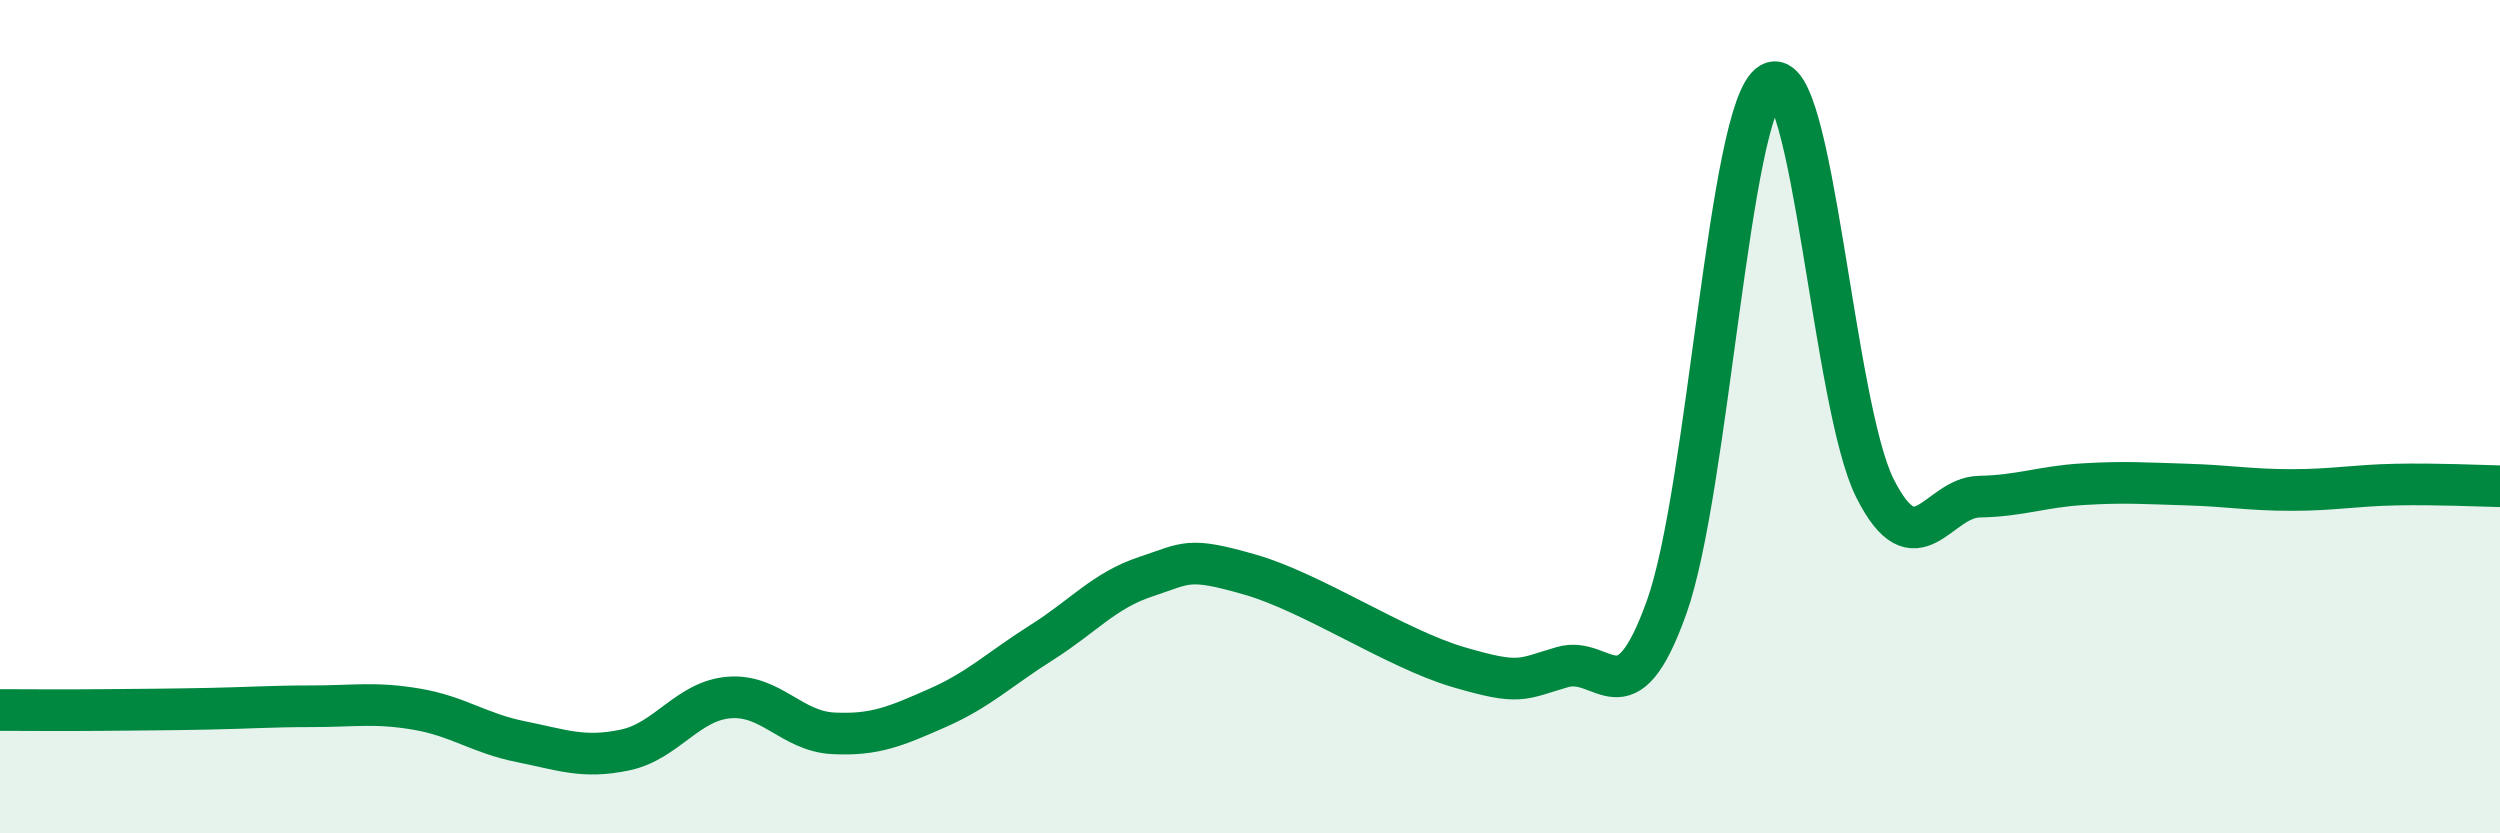
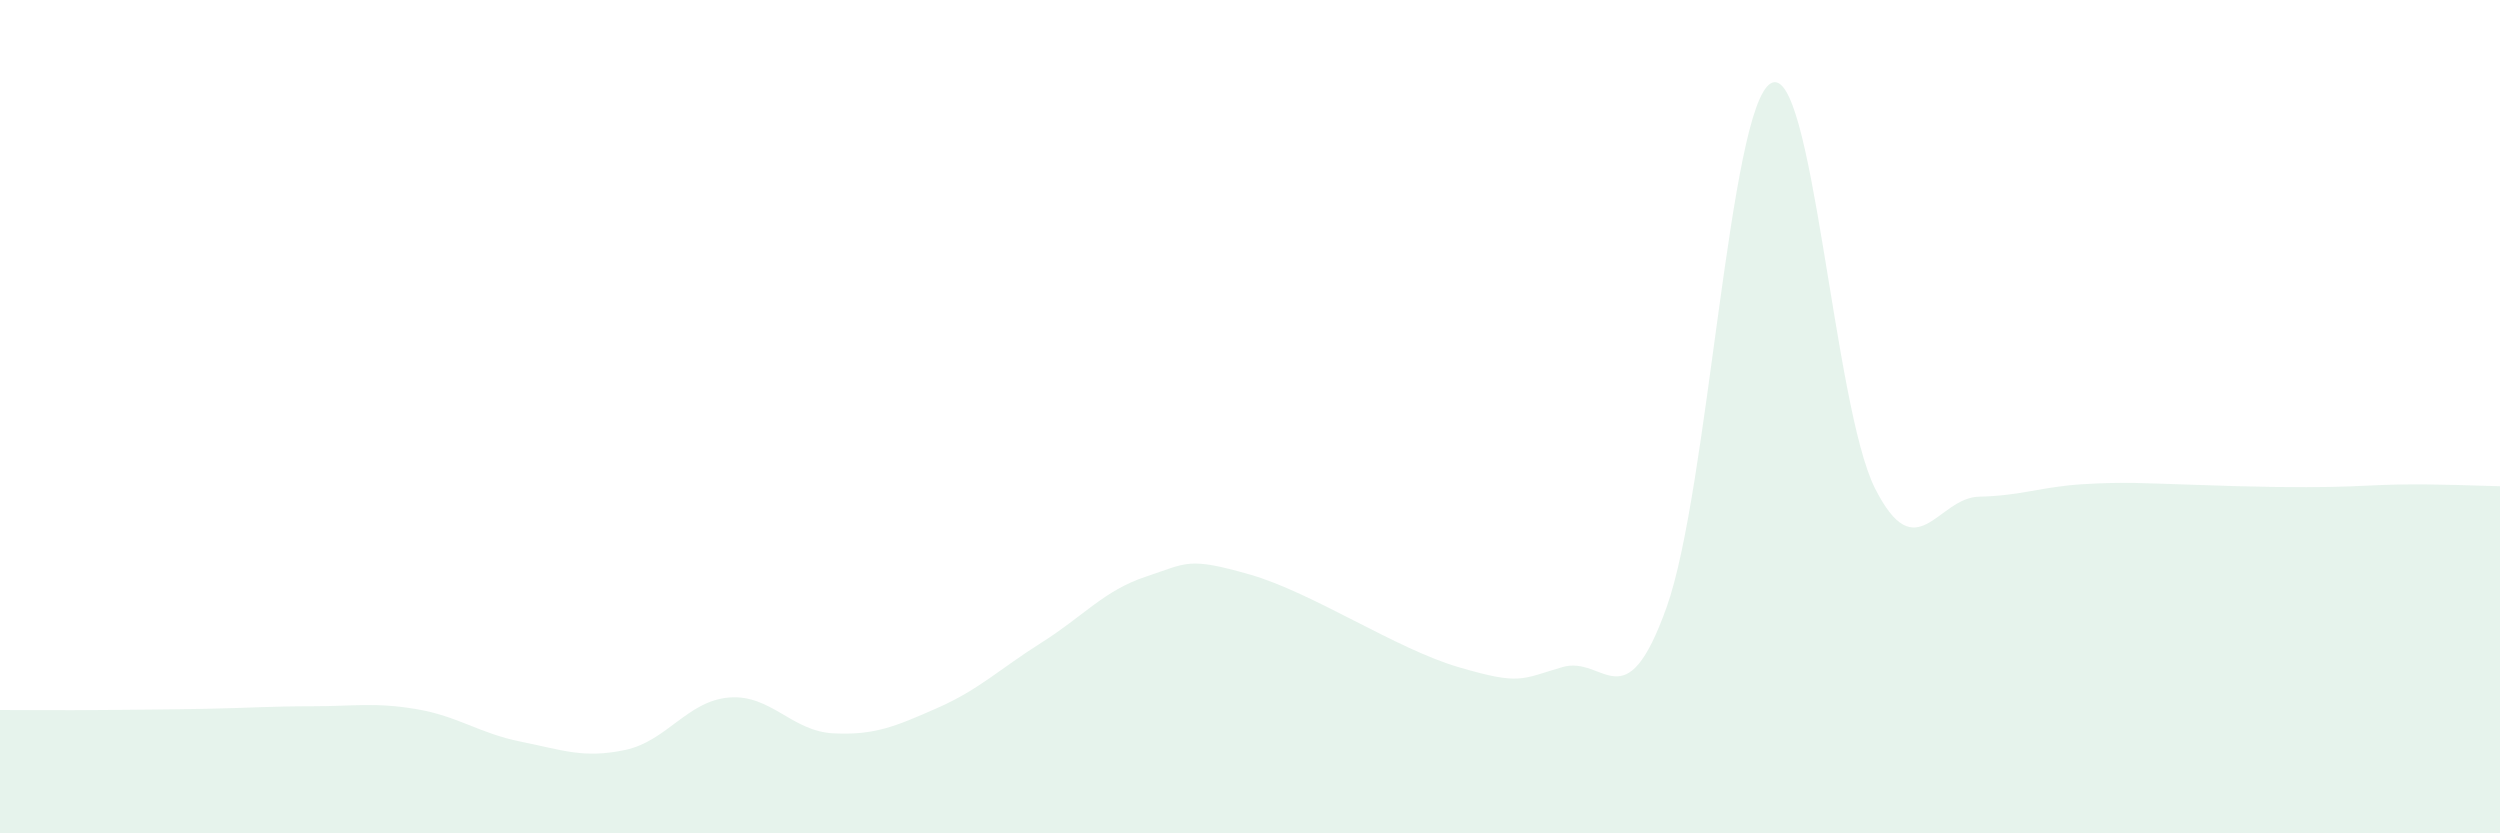
<svg xmlns="http://www.w3.org/2000/svg" width="60" height="20" viewBox="0 0 60 20">
-   <path d="M 0,17.04 C 0.5,17.04 1.5,17.05 2.5,17.04 C 3.5,17.03 4,17.03 5,17.01 C 6,16.99 6.5,16.95 7.5,16.95 C 8.5,16.95 9,16.85 10,17.02 C 11,17.19 11.5,17.6 12.5,17.8 C 13.5,18 14,18.21 15,18 C 16,17.79 16.5,16.82 17.5,16.74 C 18.5,16.66 19,17.55 20,17.6 C 21,17.65 21.5,17.43 22.5,16.99 C 23.5,16.55 24,16.05 25,15.42 C 26,14.79 26.5,14.17 27.5,13.84 C 28.5,13.51 28.5,13.36 30,13.79 C 31.5,14.22 33.5,15.57 35,16.01 C 36.5,16.45 36.5,16.3 37.5,16.01 C 38.5,15.72 39,17.37 40,14.57 C 41,11.77 41.5,2.57 42.5,2 C 43.5,1.43 44,9.74 45,11.72 C 46,13.7 46.5,11.94 47.5,11.92 C 48.5,11.9 49,11.68 50,11.62 C 51,11.56 51.5,11.6 52.5,11.63 C 53.5,11.66 54,11.76 55,11.76 C 56,11.76 56.5,11.65 57.5,11.63 C 58.5,11.61 59.5,11.66 60,11.67L60 20L0 20Z" fill="#008740" opacity="0.1" stroke-linecap="round" stroke-linejoin="round" />
-   <path d="M 0,17.04 C 0.5,17.04 1.5,17.05 2.5,17.04 C 3.5,17.03 4,17.03 5,17.01 C 6,16.99 6.5,16.95 7.5,16.95 C 8.5,16.95 9,16.85 10,17.02 C 11,17.19 11.5,17.6 12.5,17.8 C 13.5,18 14,18.21 15,18 C 16,17.79 16.5,16.82 17.5,16.74 C 18.5,16.66 19,17.55 20,17.6 C 21,17.65 21.5,17.43 22.5,16.99 C 23.5,16.55 24,16.05 25,15.42 C 26,14.79 26.5,14.17 27.5,13.84 C 28.5,13.51 28.5,13.36 30,13.79 C 31.5,14.22 33.5,15.57 35,16.01 C 36.5,16.45 36.5,16.3 37.5,16.01 C 38.5,15.72 39,17.37 40,14.57 C 41,11.77 41.5,2.57 42.5,2 C 43.5,1.43 44,9.74 45,11.72 C 46,13.7 46.5,11.94 47.5,11.92 C 48.5,11.9 49,11.68 50,11.62 C 51,11.56 51.5,11.6 52.5,11.63 C 53.5,11.66 54,11.76 55,11.76 C 56,11.76 56.5,11.65 57.5,11.63 C 58.5,11.61 59.5,11.66 60,11.67" stroke="#008740" stroke-width="1" fill="none" stroke-linecap="round" stroke-linejoin="round" />
+   <path d="M 0,17.04 C 0.5,17.04 1.5,17.05 2.5,17.04 C 3.5,17.03 4,17.03 5,17.01 C 6,16.99 6.5,16.95 7.5,16.95 C 8.5,16.95 9,16.85 10,17.02 C 11,17.19 11.5,17.6 12.5,17.8 C 13.5,18 14,18.21 15,18 C 16,17.79 16.5,16.82 17.5,16.74 C 18.5,16.66 19,17.55 20,17.6 C 21,17.65 21.5,17.43 22.5,16.99 C 23.5,16.55 24,16.05 25,15.42 C 26,14.79 26.5,14.17 27.5,13.84 C 28.5,13.51 28.5,13.36 30,13.79 C 31.5,14.22 33.5,15.57 35,16.01 C 36.5,16.45 36.5,16.3 37.5,16.01 C 38.5,15.72 39,17.37 40,14.57 C 41,11.77 41.5,2.57 42.5,2 C 43.5,1.43 44,9.74 45,11.72 C 46,13.7 46.5,11.94 47.5,11.92 C 48.5,11.9 49,11.68 50,11.62 C 51,11.56 51.5,11.6 52.5,11.63 C 56,11.76 56.5,11.65 57.5,11.63 C 58.5,11.61 59.5,11.66 60,11.67L60 20L0 20Z" fill="#008740" opacity="0.1" stroke-linecap="round" stroke-linejoin="round" />
</svg>